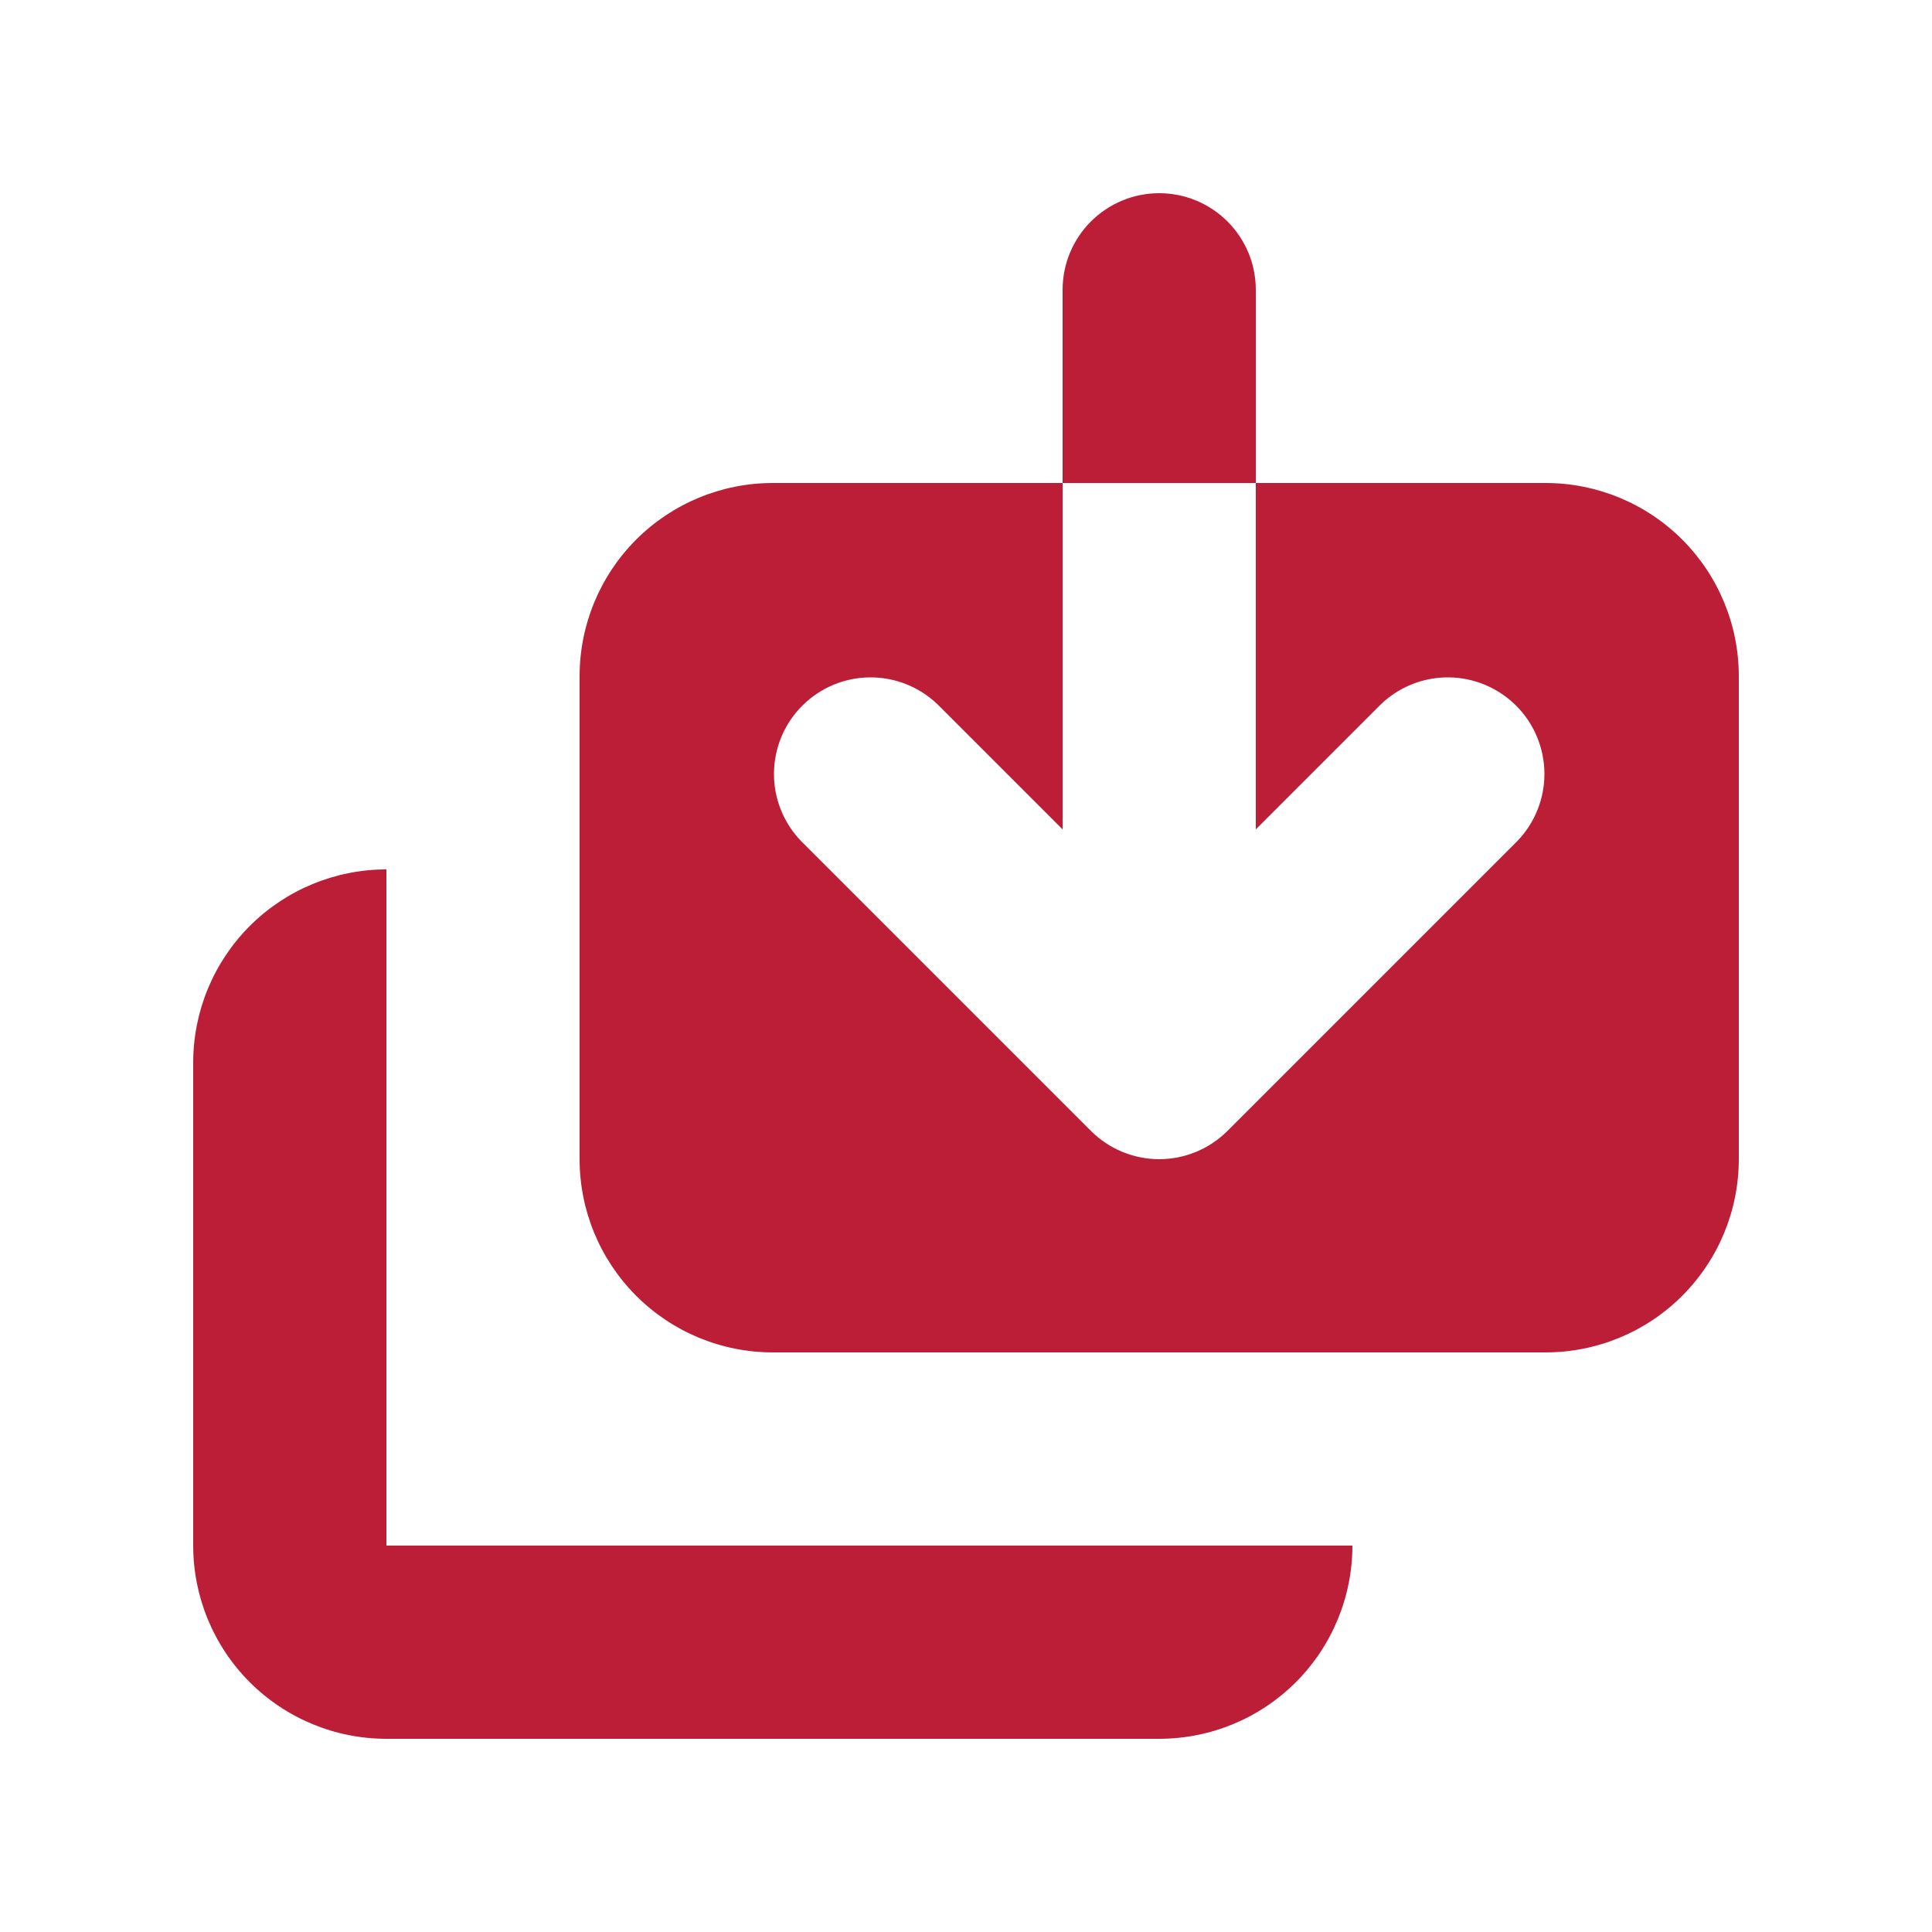
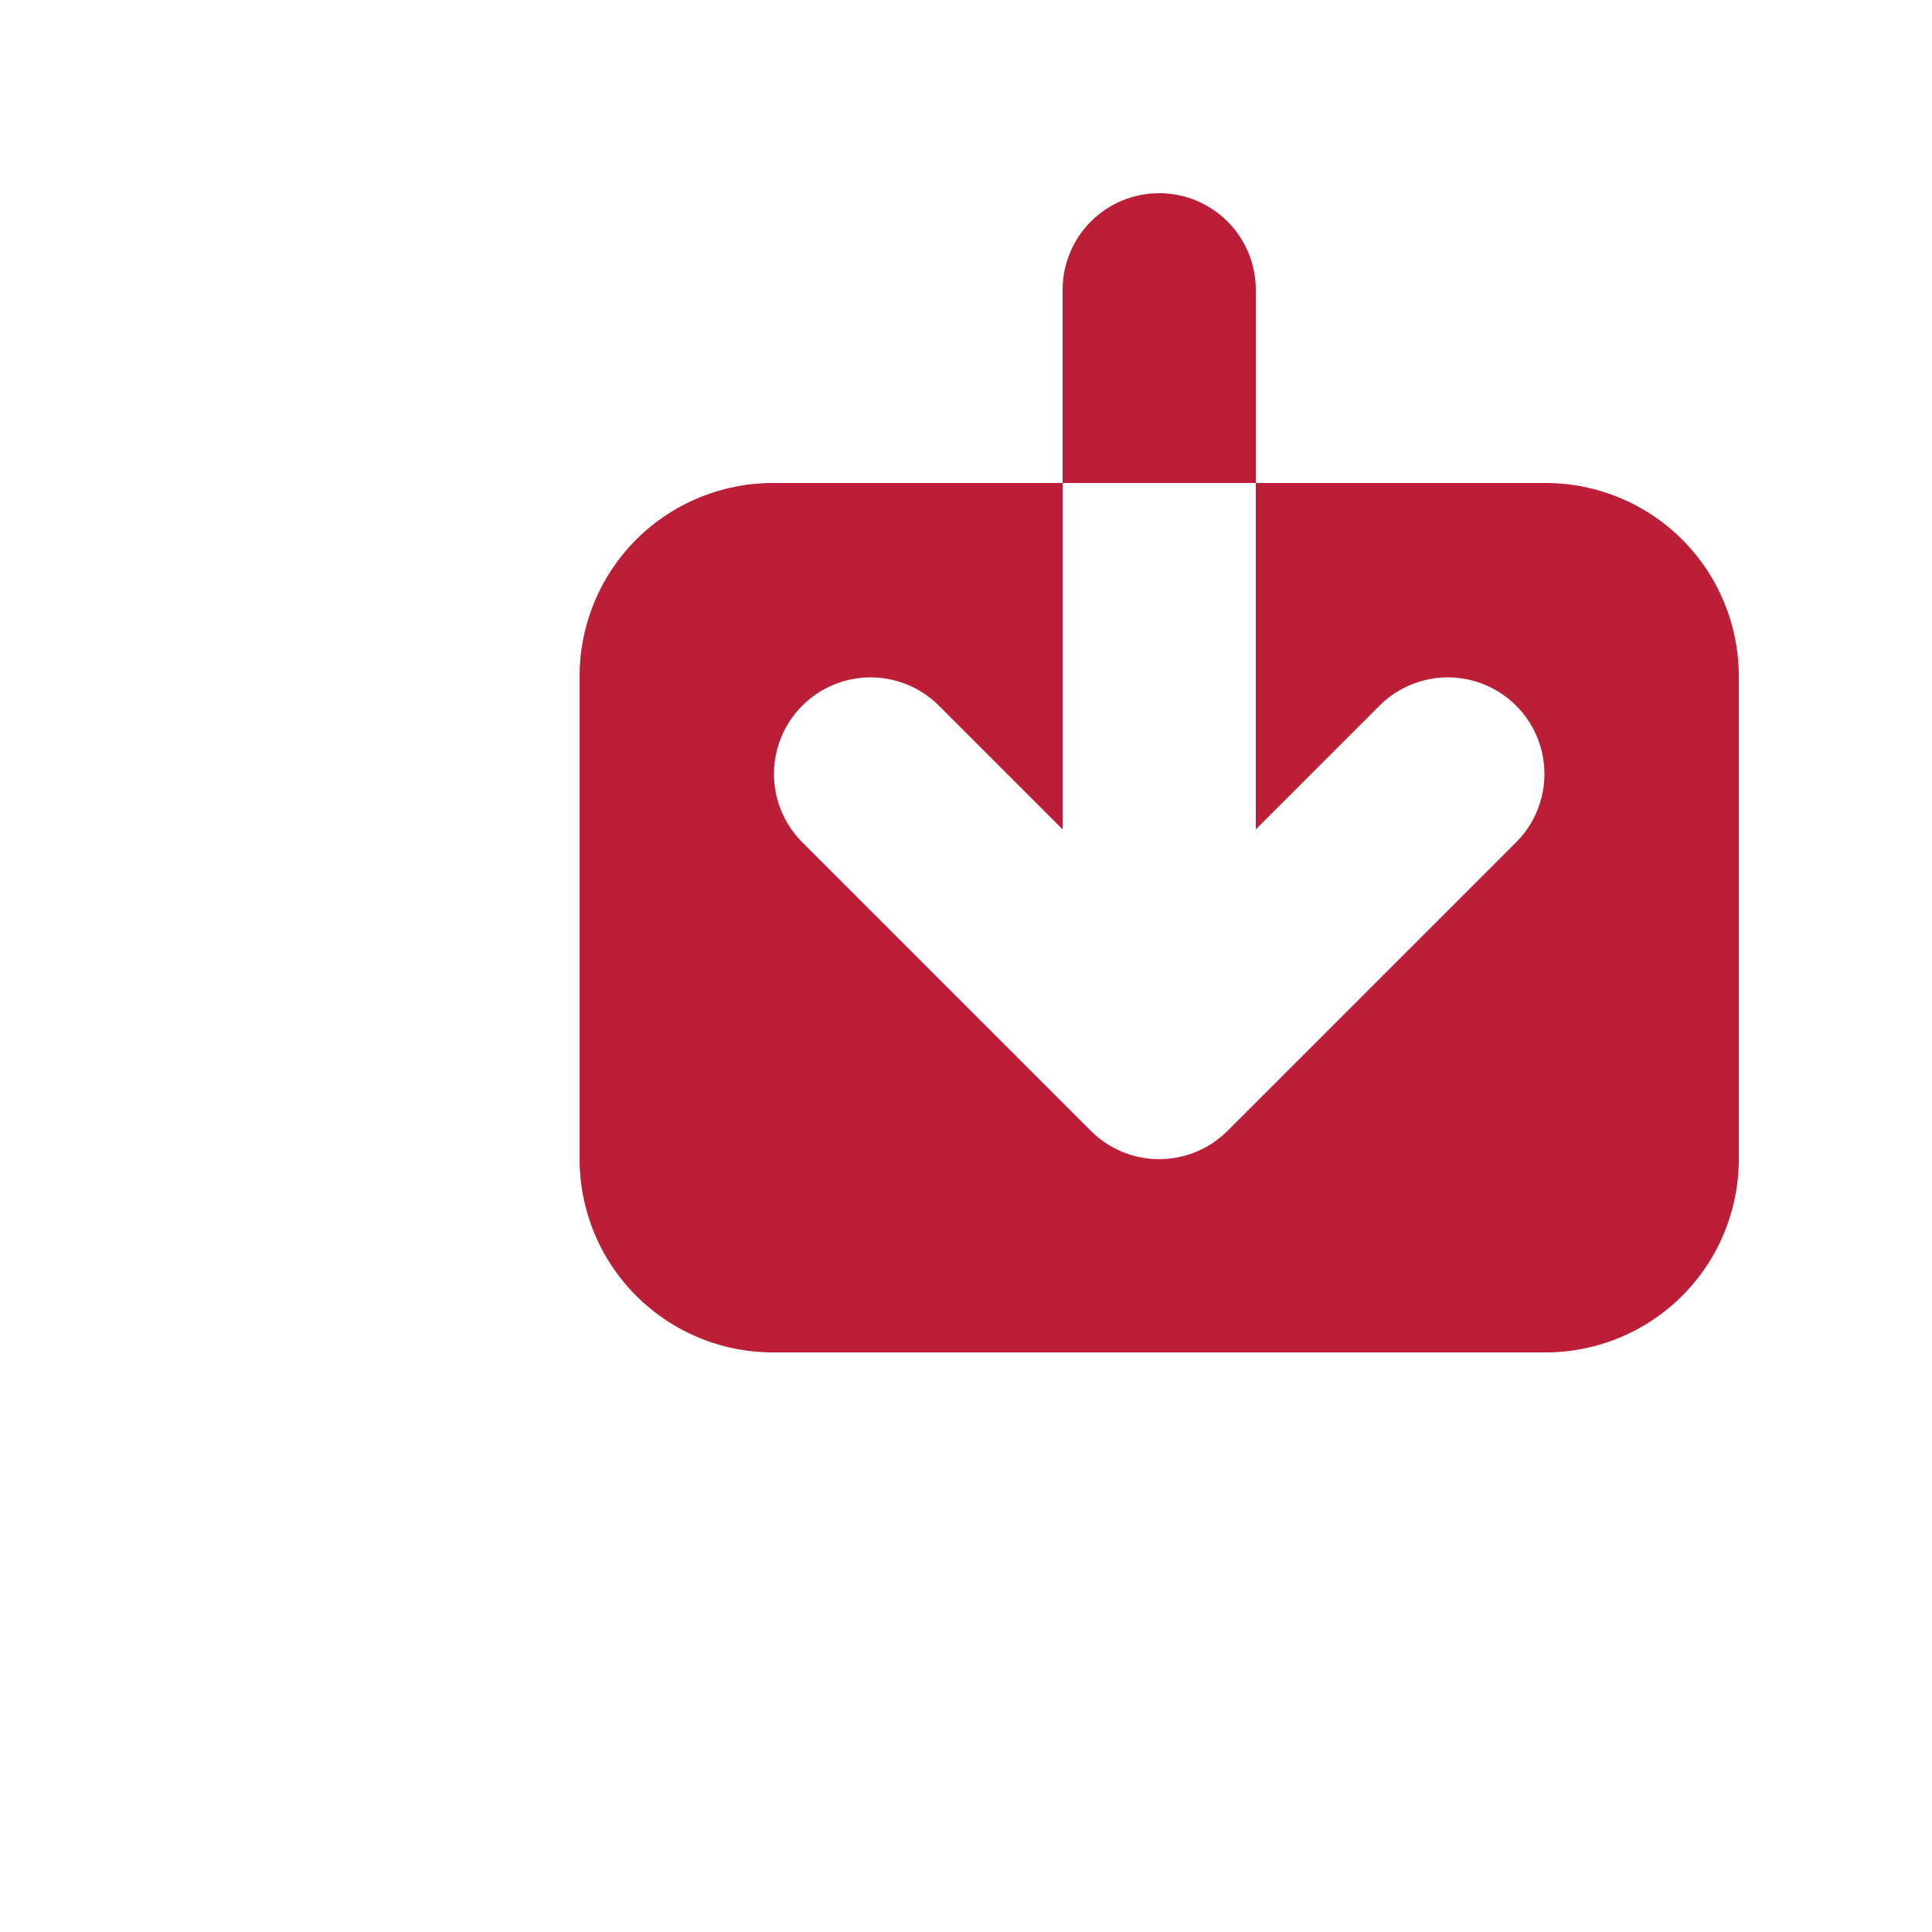
<svg xmlns="http://www.w3.org/2000/svg" width="56" height="56" viewBox="0 0 56 56" fill="none">
  <path d="M27.18 20.42C26.651 19.91 25.944 19.628 25.21 19.634C24.476 19.64 23.774 19.935 23.255 20.454C22.735 20.973 22.441 21.675 22.434 22.41C22.428 23.144 22.71 23.851 23.22 24.379L31.62 32.779C32.145 33.304 32.858 33.599 33.6 33.599C34.342 33.599 35.054 33.304 35.58 32.779L43.98 24.379C44.49 23.851 44.772 23.144 44.766 22.41C44.759 21.675 44.465 20.973 43.946 20.454C43.426 19.935 42.724 19.64 41.99 19.634C41.256 19.628 40.548 19.91 40.02 20.42L36.4 24.04V14H44.8C46.285 14 47.71 14.59 48.76 15.64C49.81 16.69 50.4 18.114 50.4 19.6V33.6C50.4 35.085 49.81 36.509 48.76 37.559C47.71 38.61 46.285 39.2 44.8 39.2H22.4C20.915 39.2 19.49 38.61 18.44 37.559C17.39 36.509 16.8 35.085 16.8 33.6V19.6C16.8 18.114 17.39 16.69 18.44 15.64C19.49 14.59 20.915 14 22.4 14H30.8V24.04L27.18 20.42ZM30.8 8.4C30.8 7.657 31.095 6.945 31.62 6.42C32.145 5.895 32.857 5.6 33.6 5.6C34.343 5.6 35.055 5.895 35.58 6.42C36.105 6.945 36.4 7.657 36.4 8.4V14H30.8V8.4Z" fill="#BC1E37" />
-   <path d="M11.2 25.2C9.715 25.2 8.29 25.79 7.24 26.84C6.19 27.891 5.6 29.315 5.6 30.8V44.8C5.6 46.285 6.19 47.71 7.24 48.76C8.29 49.81 9.715 50.4 11.2 50.4H33.6C35.085 50.4 36.51 49.81 37.56 48.76C38.61 47.71 39.2 46.285 39.2 44.8H11.2V25.2Z" fill="#BC1E37" />
</svg>